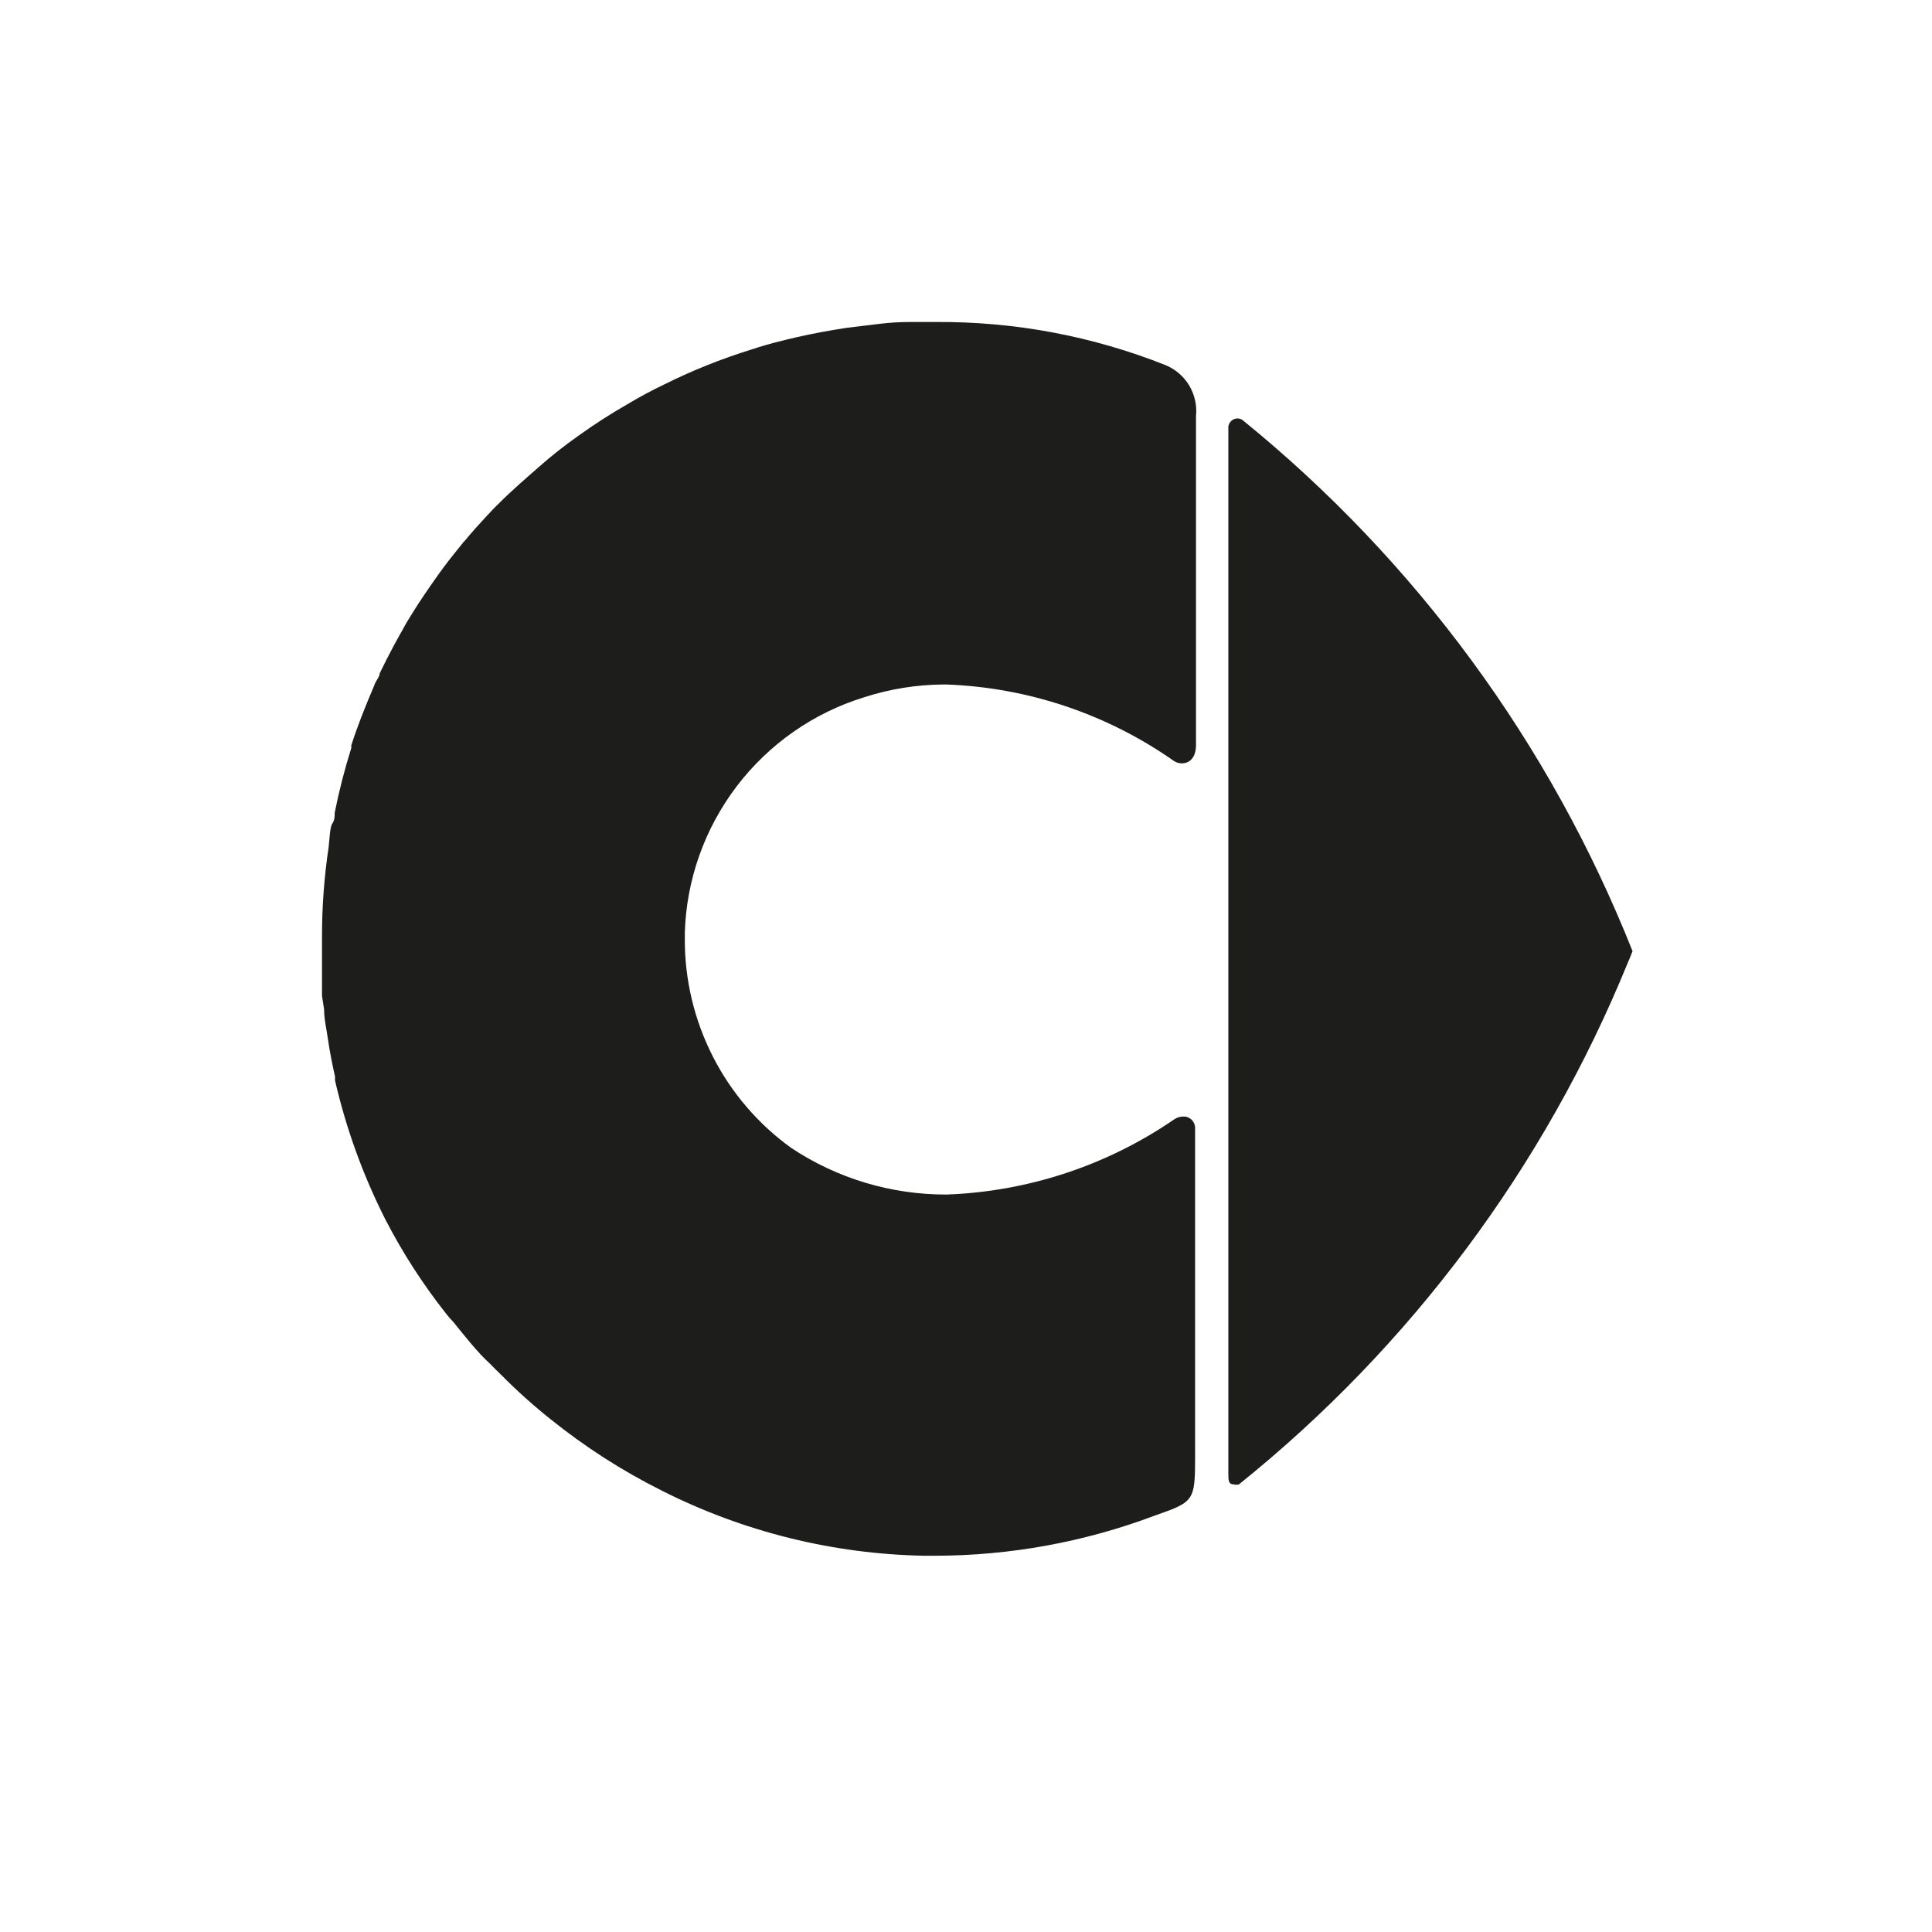
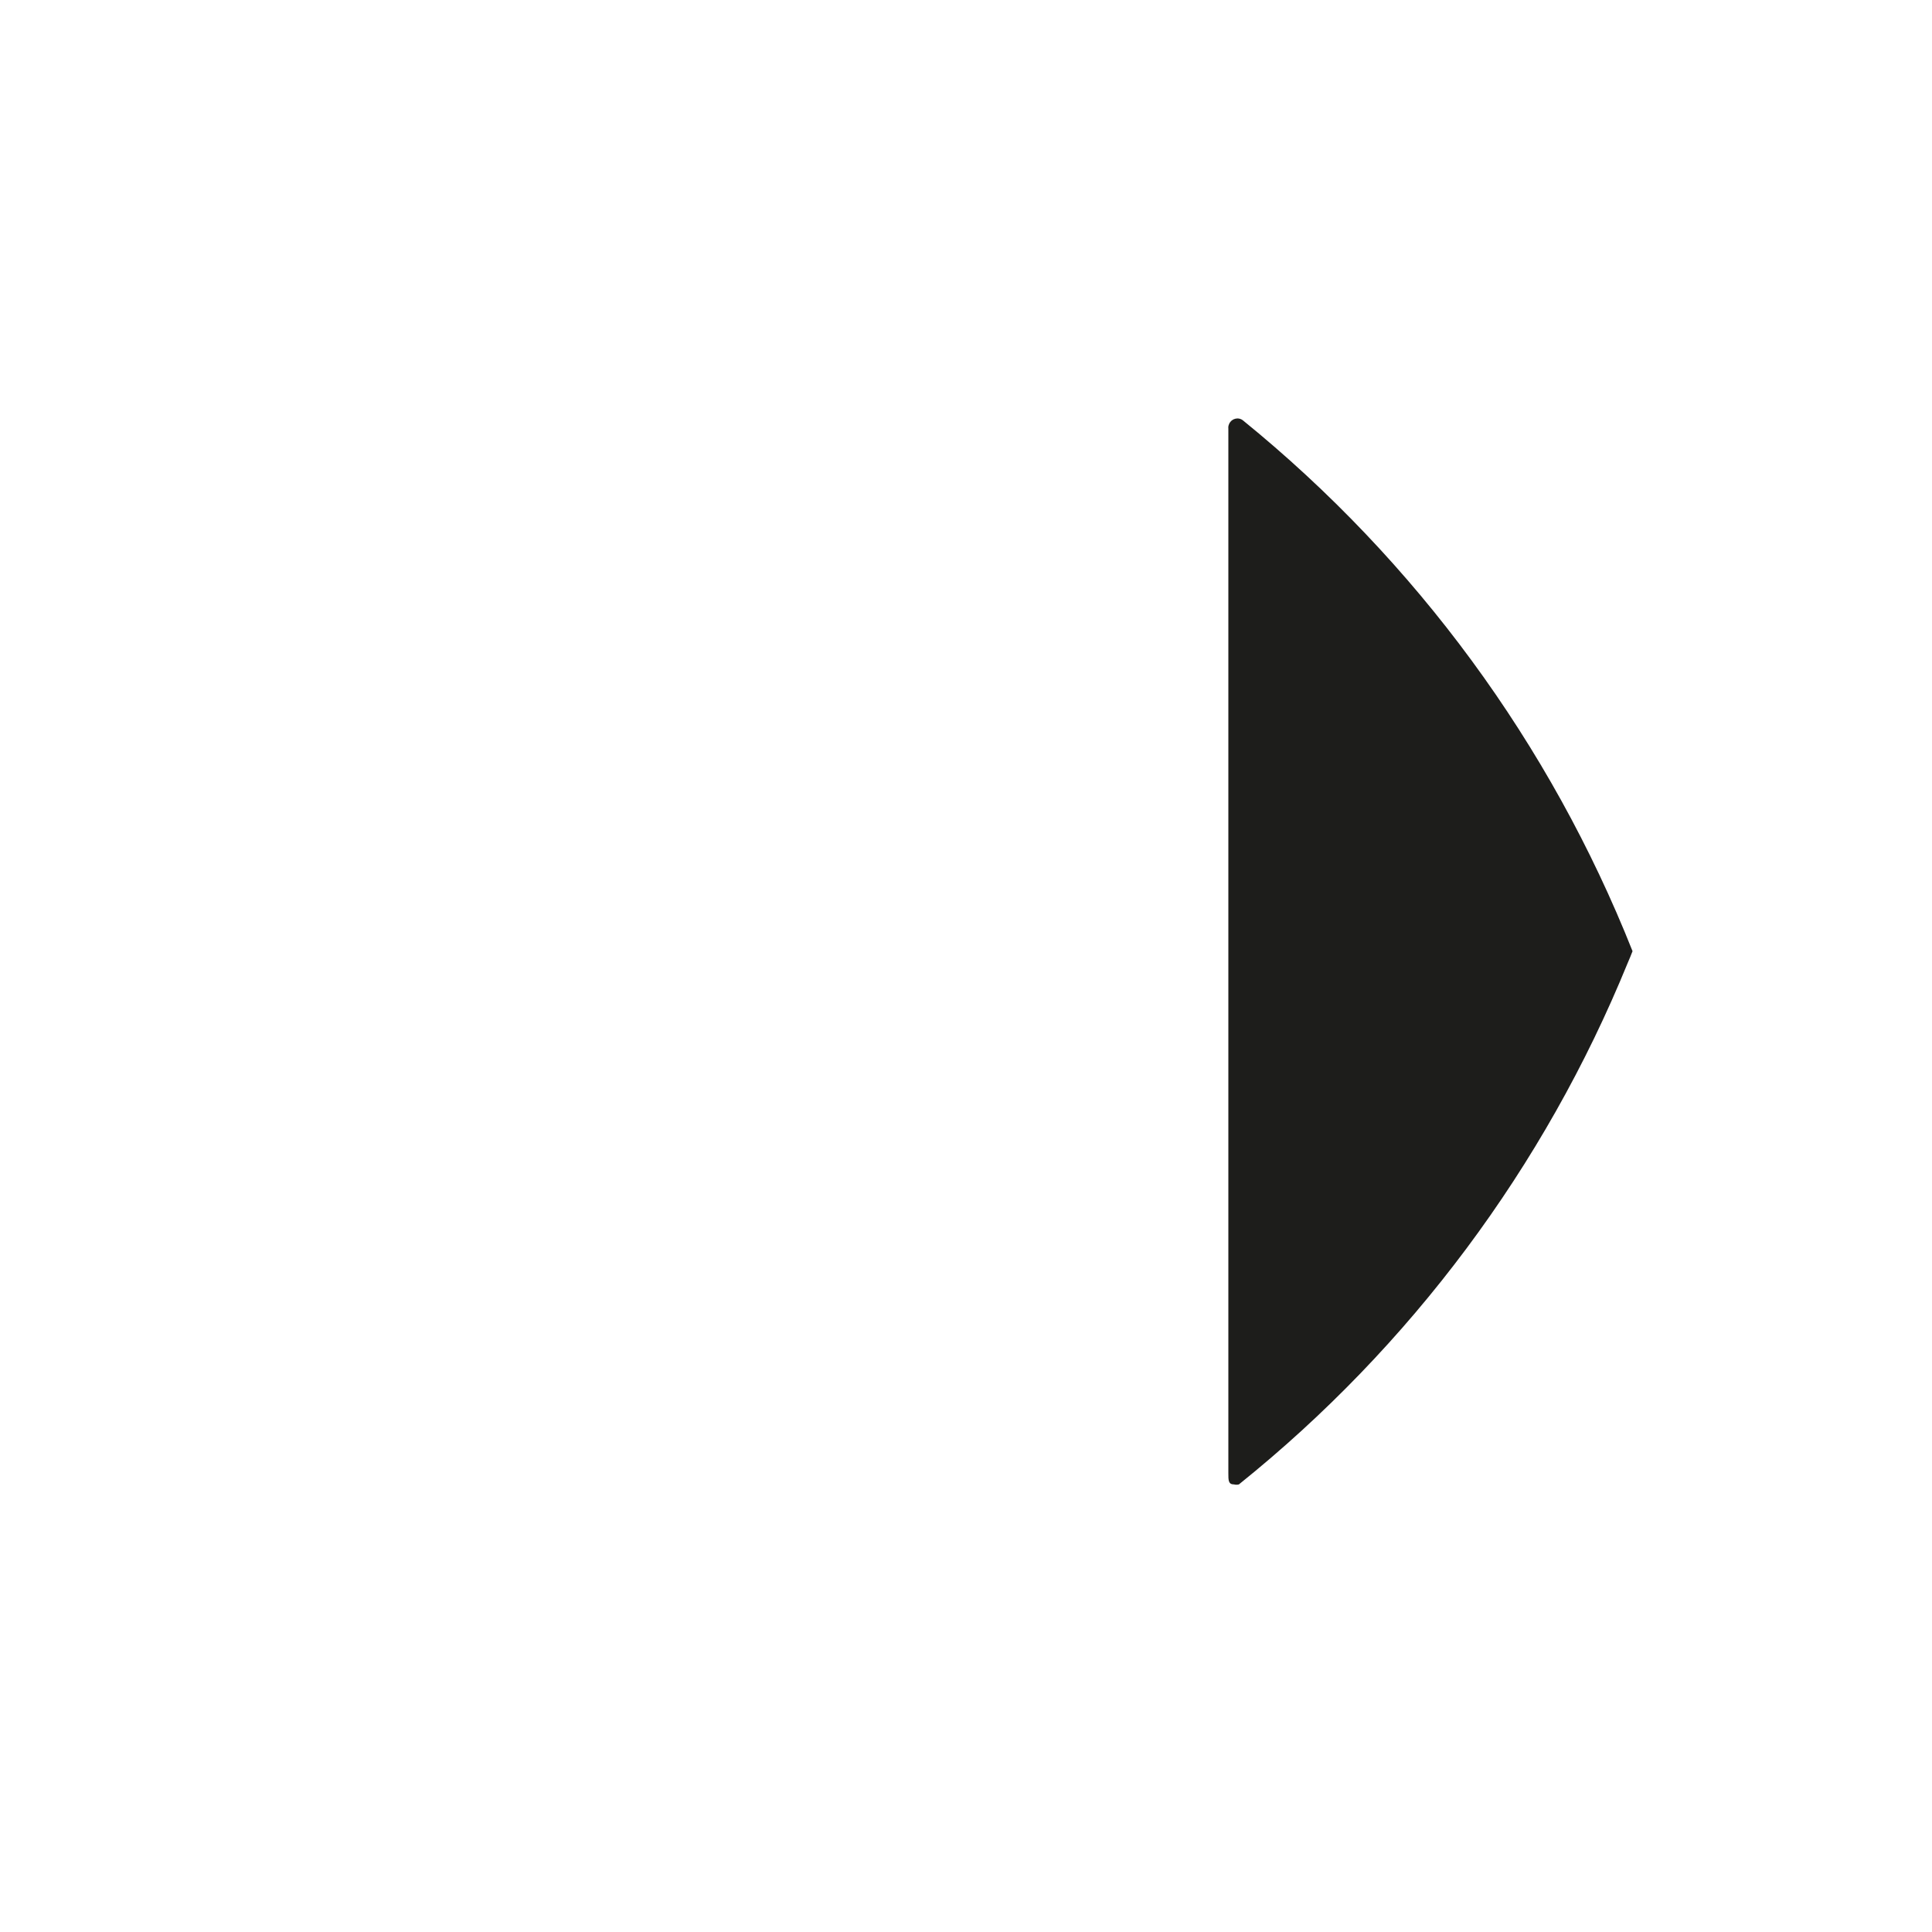
<svg xmlns="http://www.w3.org/2000/svg" width="24" height="24" viewBox="0 0 24 24" fill="none">
  <path d="M15.439 5.221C15.42 5.206 15.396 5.198 15.371 5.198C15.355 5.199 15.339 5.202 15.324 5.209C15.31 5.216 15.296 5.226 15.286 5.239C15.275 5.251 15.267 5.266 15.263 5.281C15.258 5.297 15.257 5.314 15.259 5.33V18.301C15.259 18.391 15.259 18.44 15.33 18.44C15.35 18.445 15.37 18.445 15.39 18.44C17.524 16.726 19.186 14.496 20.22 11.962C20.242 11.913 20.261 11.864 20.28 11.816C19.257 9.239 17.59 6.968 15.439 5.221Z" fill="#1D1D1B" />
-   <path d="M4.026 12.54C4.026 12.661 4.056 12.781 4.075 12.916C4.094 13.051 4.128 13.224 4.162 13.374V13.423C4.301 14.025 4.512 14.607 4.792 15.158C5.005 15.569 5.257 15.959 5.544 16.322C5.57 16.356 5.599 16.389 5.63 16.42C5.776 16.6 5.927 16.795 6.088 16.942C6.137 16.991 6.182 17.039 6.231 17.084C6.424 17.279 6.628 17.462 6.843 17.633C7.269 17.975 7.729 18.271 8.217 18.515C9.231 19.028 10.346 19.305 11.481 19.326H11.616C12.545 19.325 13.466 19.157 14.335 18.831L14.542 18.756C14.835 18.639 14.846 18.568 14.846 18.091V14.005C14.845 13.986 14.84 13.968 14.832 13.951C14.824 13.934 14.813 13.919 14.799 13.906C14.785 13.894 14.769 13.884 14.751 13.878C14.733 13.871 14.714 13.869 14.696 13.87C14.66 13.871 14.625 13.881 14.594 13.9C13.758 14.476 12.774 14.802 11.759 14.839C11.072 14.841 10.4 14.64 9.829 14.26C9.418 13.964 9.084 13.574 8.854 13.122C8.625 12.671 8.505 12.172 8.507 11.665V11.59C8.526 10.93 8.752 10.293 9.152 9.767C9.552 9.242 10.106 8.855 10.737 8.661C11.053 8.559 11.382 8.506 11.714 8.503H11.755C12.77 8.54 13.752 8.87 14.583 9.453C14.612 9.472 14.646 9.483 14.681 9.483C14.763 9.483 14.854 9.427 14.857 9.262V5.168C14.871 5.037 14.841 4.904 14.774 4.791C14.706 4.677 14.604 4.588 14.482 4.537C13.57 4.174 12.597 3.992 11.616 4H11.301C11.173 4 11.048 4.008 10.925 4.023L10.52 4.072L10.358 4.098C10.155 4.132 9.956 4.173 9.757 4.222C9.558 4.271 9.472 4.297 9.333 4.342C8.963 4.457 8.602 4.601 8.255 4.774C8.097 4.849 7.943 4.932 7.793 5.022C7.582 5.143 7.378 5.274 7.181 5.416C7.016 5.533 6.858 5.656 6.704 5.792C6.55 5.927 6.358 6.092 6.197 6.254C6.137 6.31 6.081 6.374 6.024 6.434C5.968 6.494 5.851 6.622 5.773 6.719C5.762 6.727 5.753 6.738 5.746 6.749C5.664 6.851 5.581 6.952 5.506 7.054C5.431 7.155 5.292 7.354 5.194 7.504C5.142 7.583 5.093 7.666 5.044 7.745L4.999 7.827L4.965 7.887L4.905 7.996L4.879 8.045C4.822 8.15 4.77 8.255 4.717 8.364C4.717 8.398 4.687 8.436 4.669 8.469C4.65 8.503 4.642 8.537 4.627 8.567C4.53 8.796 4.439 9.025 4.364 9.258V9.292C4.281 9.556 4.212 9.824 4.158 10.095C4.158 10.14 4.158 10.186 4.128 10.231C4.098 10.276 4.094 10.422 4.083 10.52C4.027 10.893 3.999 11.269 4 11.646C4 11.816 4 11.985 4 12.153C4 12.225 4 12.3 4 12.371M4 12.525C4 12.473 4 12.42 4 12.371V12.525Z" fill="#1D1D1B" />
</svg>